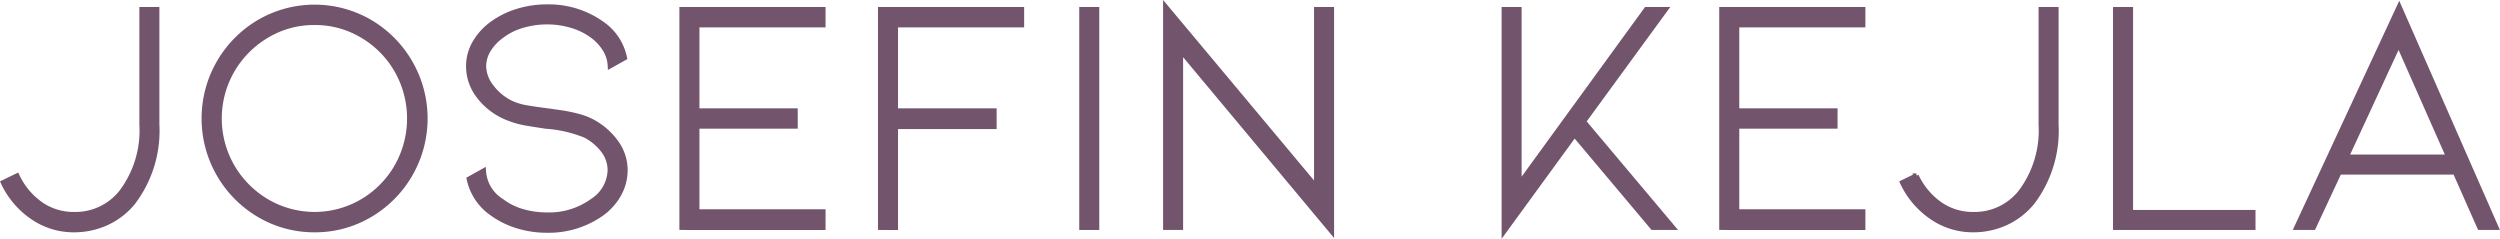
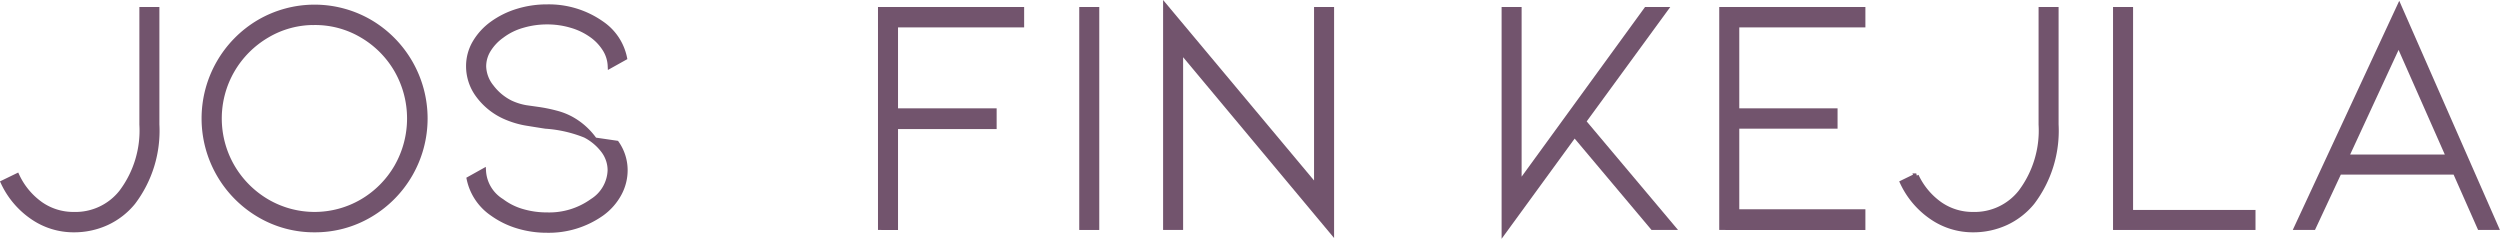
<svg xmlns="http://www.w3.org/2000/svg" width="126.748" height="12.105">
  <g data-name="Gruppe 89" fill="#72546d" stroke="#72546d" stroke-width=".25">
    <path data-name="Pfad 8" d="M3.739 11.653a3.652 3.652 0 0 1-2.075-.638 4.343 4.343 0 0 1-1.5-1.76l.7-.34a3.649 3.649 0 0 0 1.208 1.445 2.894 2.894 0 0 0 1.667.51 2.969 2.969 0 0 0 2.415-1.123 5.2 5.2 0 0 0 1.037-3.435V.479h.765v5.833a6.006 6.006 0 0 1-1.208 3.946 3.752 3.752 0 0 1-1.335 1.037 3.949 3.949 0 0 1-1.674.358Z" />
    <path data-name="Pfad 9" d="M15.949 11.653a5.454 5.454 0 0 1-2.806-.757 5.671 5.671 0 0 1 0-9.779 5.582 5.582 0 0 1 5.612 0 5.67 5.67 0 0 1 0 9.779 5.456 5.456 0 0 1-2.806.757Zm0-10.51a4.651 4.651 0 0 0-2.415.655 4.918 4.918 0 0 0-1.76 1.768 4.874 4.874 0 0 0 0 4.881 4.918 4.918 0 0 0 1.76 1.768 4.781 4.781 0 0 0 4.83 0 4.853 4.853 0 0 0 1.752-1.768 4.931 4.931 0 0 0 0-4.881 4.853 4.853 0 0 0-1.752-1.768 4.654 4.654 0 0 0-2.415-.654Z" />
-     <path data-name="Pfad 10" d="M31.262 7.257a2.389 2.389 0 0 1 .434 1.369 2.5 2.5 0 0 1-.306 1.2 2.988 2.988 0 0 1-.884 1 4.645 4.645 0 0 1-2.772.85 5.042 5.042 0 0 1-1.5-.221 4.346 4.346 0 0 1-1.276-.629 2.828 2.828 0 0 1-1.174-1.752l.732-.408a1.927 1.927 0 0 0 .919 1.531 3.169 3.169 0 0 0 1.037.519 4.37 4.37 0 0 0 1.258.178 3.734 3.734 0 0 0 2.3-.7 1.918 1.918 0 0 0 .9-1.565 1.655 1.655 0 0 0-.332-.987 2.718 2.718 0 0 0-.927-.782 6.541 6.541 0 0 0-2.006-.459q-.12-.016-.858-.136a4.576 4.576 0 0 1-1.267-.374 3.391 3.391 0 0 1-1.31-1.08 2.461 2.461 0 0 1-.476-1.454 2.353 2.353 0 0 1 .315-1.182 3.163 3.163 0 0 1 .893-.978 4.345 4.345 0 0 1 1.276-.629 5.04 5.04 0 0 1 1.5-.221 4.648 4.648 0 0 1 2.772.85 2.774 2.774 0 0 1 1.156 1.735l-.731.408a1.738 1.738 0 0 0-.246-.816 2.5 2.5 0 0 0-.655-.714 3.394 3.394 0 0 0-1.055-.518 4.278 4.278 0 0 0-1.241-.179 4.368 4.368 0 0 0-1.25.179 3.161 3.161 0 0 0-1.045.518 2.464 2.464 0 0 0-.681.723 1.592 1.592 0 0 0-.238.825 1.726 1.726 0 0 0 .391 1.046 2.731 2.731 0 0 0 .97.808 3.051 3.051 0 0 0 .79.246q.434.077 1.114.162l.6.085a7.8 7.8 0 0 1 .918.187 3.34 3.34 0 0 1 .748.289 3.539 3.539 0 0 1 1.207 1.076Z" />
-     <path data-name="Pfad 11" d="M34.57 11.534V.48h7.16v.783h-6.394v4.354h4.983v.782h-4.983v4.337h6.394v.8Z" />
+     <path data-name="Pfad 10" d="M31.262 7.257a2.389 2.389 0 0 1 .434 1.369 2.5 2.5 0 0 1-.306 1.2 2.988 2.988 0 0 1-.884 1 4.645 4.645 0 0 1-2.772.85 5.042 5.042 0 0 1-1.5-.221 4.346 4.346 0 0 1-1.276-.629 2.828 2.828 0 0 1-1.174-1.752l.732-.408a1.927 1.927 0 0 0 .919 1.531 3.169 3.169 0 0 0 1.037.519 4.37 4.37 0 0 0 1.258.178 3.734 3.734 0 0 0 2.3-.7 1.918 1.918 0 0 0 .9-1.565 1.655 1.655 0 0 0-.332-.987 2.718 2.718 0 0 0-.927-.782 6.541 6.541 0 0 0-2.006-.459q-.12-.016-.858-.136a4.576 4.576 0 0 1-1.267-.374 3.391 3.391 0 0 1-1.31-1.08 2.461 2.461 0 0 1-.476-1.454 2.353 2.353 0 0 1 .315-1.182 3.163 3.163 0 0 1 .893-.978 4.345 4.345 0 0 1 1.276-.629 5.04 5.04 0 0 1 1.5-.221 4.648 4.648 0 0 1 2.772.85 2.774 2.774 0 0 1 1.156 1.735l-.731.408a1.738 1.738 0 0 0-.246-.816 2.5 2.5 0 0 0-.655-.714 3.394 3.394 0 0 0-1.055-.518 4.278 4.278 0 0 0-1.241-.179 4.368 4.368 0 0 0-1.25.179 3.161 3.161 0 0 0-1.045.518 2.464 2.464 0 0 0-.681.723 1.592 1.592 0 0 0-.238.825 1.726 1.726 0 0 0 .391 1.046 2.731 2.731 0 0 0 .97.808 3.051 3.051 0 0 0 .79.246l.6.085a7.8 7.8 0 0 1 .918.187 3.34 3.34 0 0 1 .748.289 3.539 3.539 0 0 1 1.207 1.076Z" />
    <path data-name="Pfad 12" d="M44.638 11.534V.48h7.16v.783h-6.394v4.354h5v.8h-5v5.119Z" />
    <path data-name="Pfad 13" d="M54.842 11.534V.48h.765v11.054Z" />
    <path data-name="Pfad 14" d="M59.858 2.555v8.979h-.765V.344l7.653 9.15V.481h.766v11.241Z" />
    <path data-name="Pfad 15" d="M84.807 11.534H83.79l-3.963-4.711-3.572 4.9V.48h.765v8.86L83.466.48h.969l-4.15 5.68Z" />
    <path data-name="Pfad 16" d="M87.289 11.534V.48h7.16v.783h-6.394v4.354h4.983v.782h-4.983v4.337h6.394v.8Z" />
    <path data-name="Pfad 17" d="M100.028 11.653a3.652 3.652 0 0 1-2.075-.638 4.339 4.339 0 0 1-1.5-1.76l.7-.34a3.645 3.645 0 0 0 1.208 1.445 2.891 2.891 0 0 0 1.666.51 2.97 2.97 0 0 0 2.415-1.123 5.2 5.2 0 0 0 1.037-3.435V.479h.765v5.833a6.008 6.008 0 0 1-1.208 3.946 3.753 3.753 0 0 1-1.335 1.037 3.951 3.951 0 0 1-1.673.358Z" />
    <path data-name="Pfad 18" d="M107.254 11.534V.48h.766v10.289h6.207v.765Z" />
    <path data-name="Pfad 19" d="m118.598 8.728-1.31 2.806h-.851l5.2-11.19 4.915 11.19h-.833l-1.242-2.806Zm3.01-6.5-2.653 5.732h5.187Z" />
  </g>
</svg>